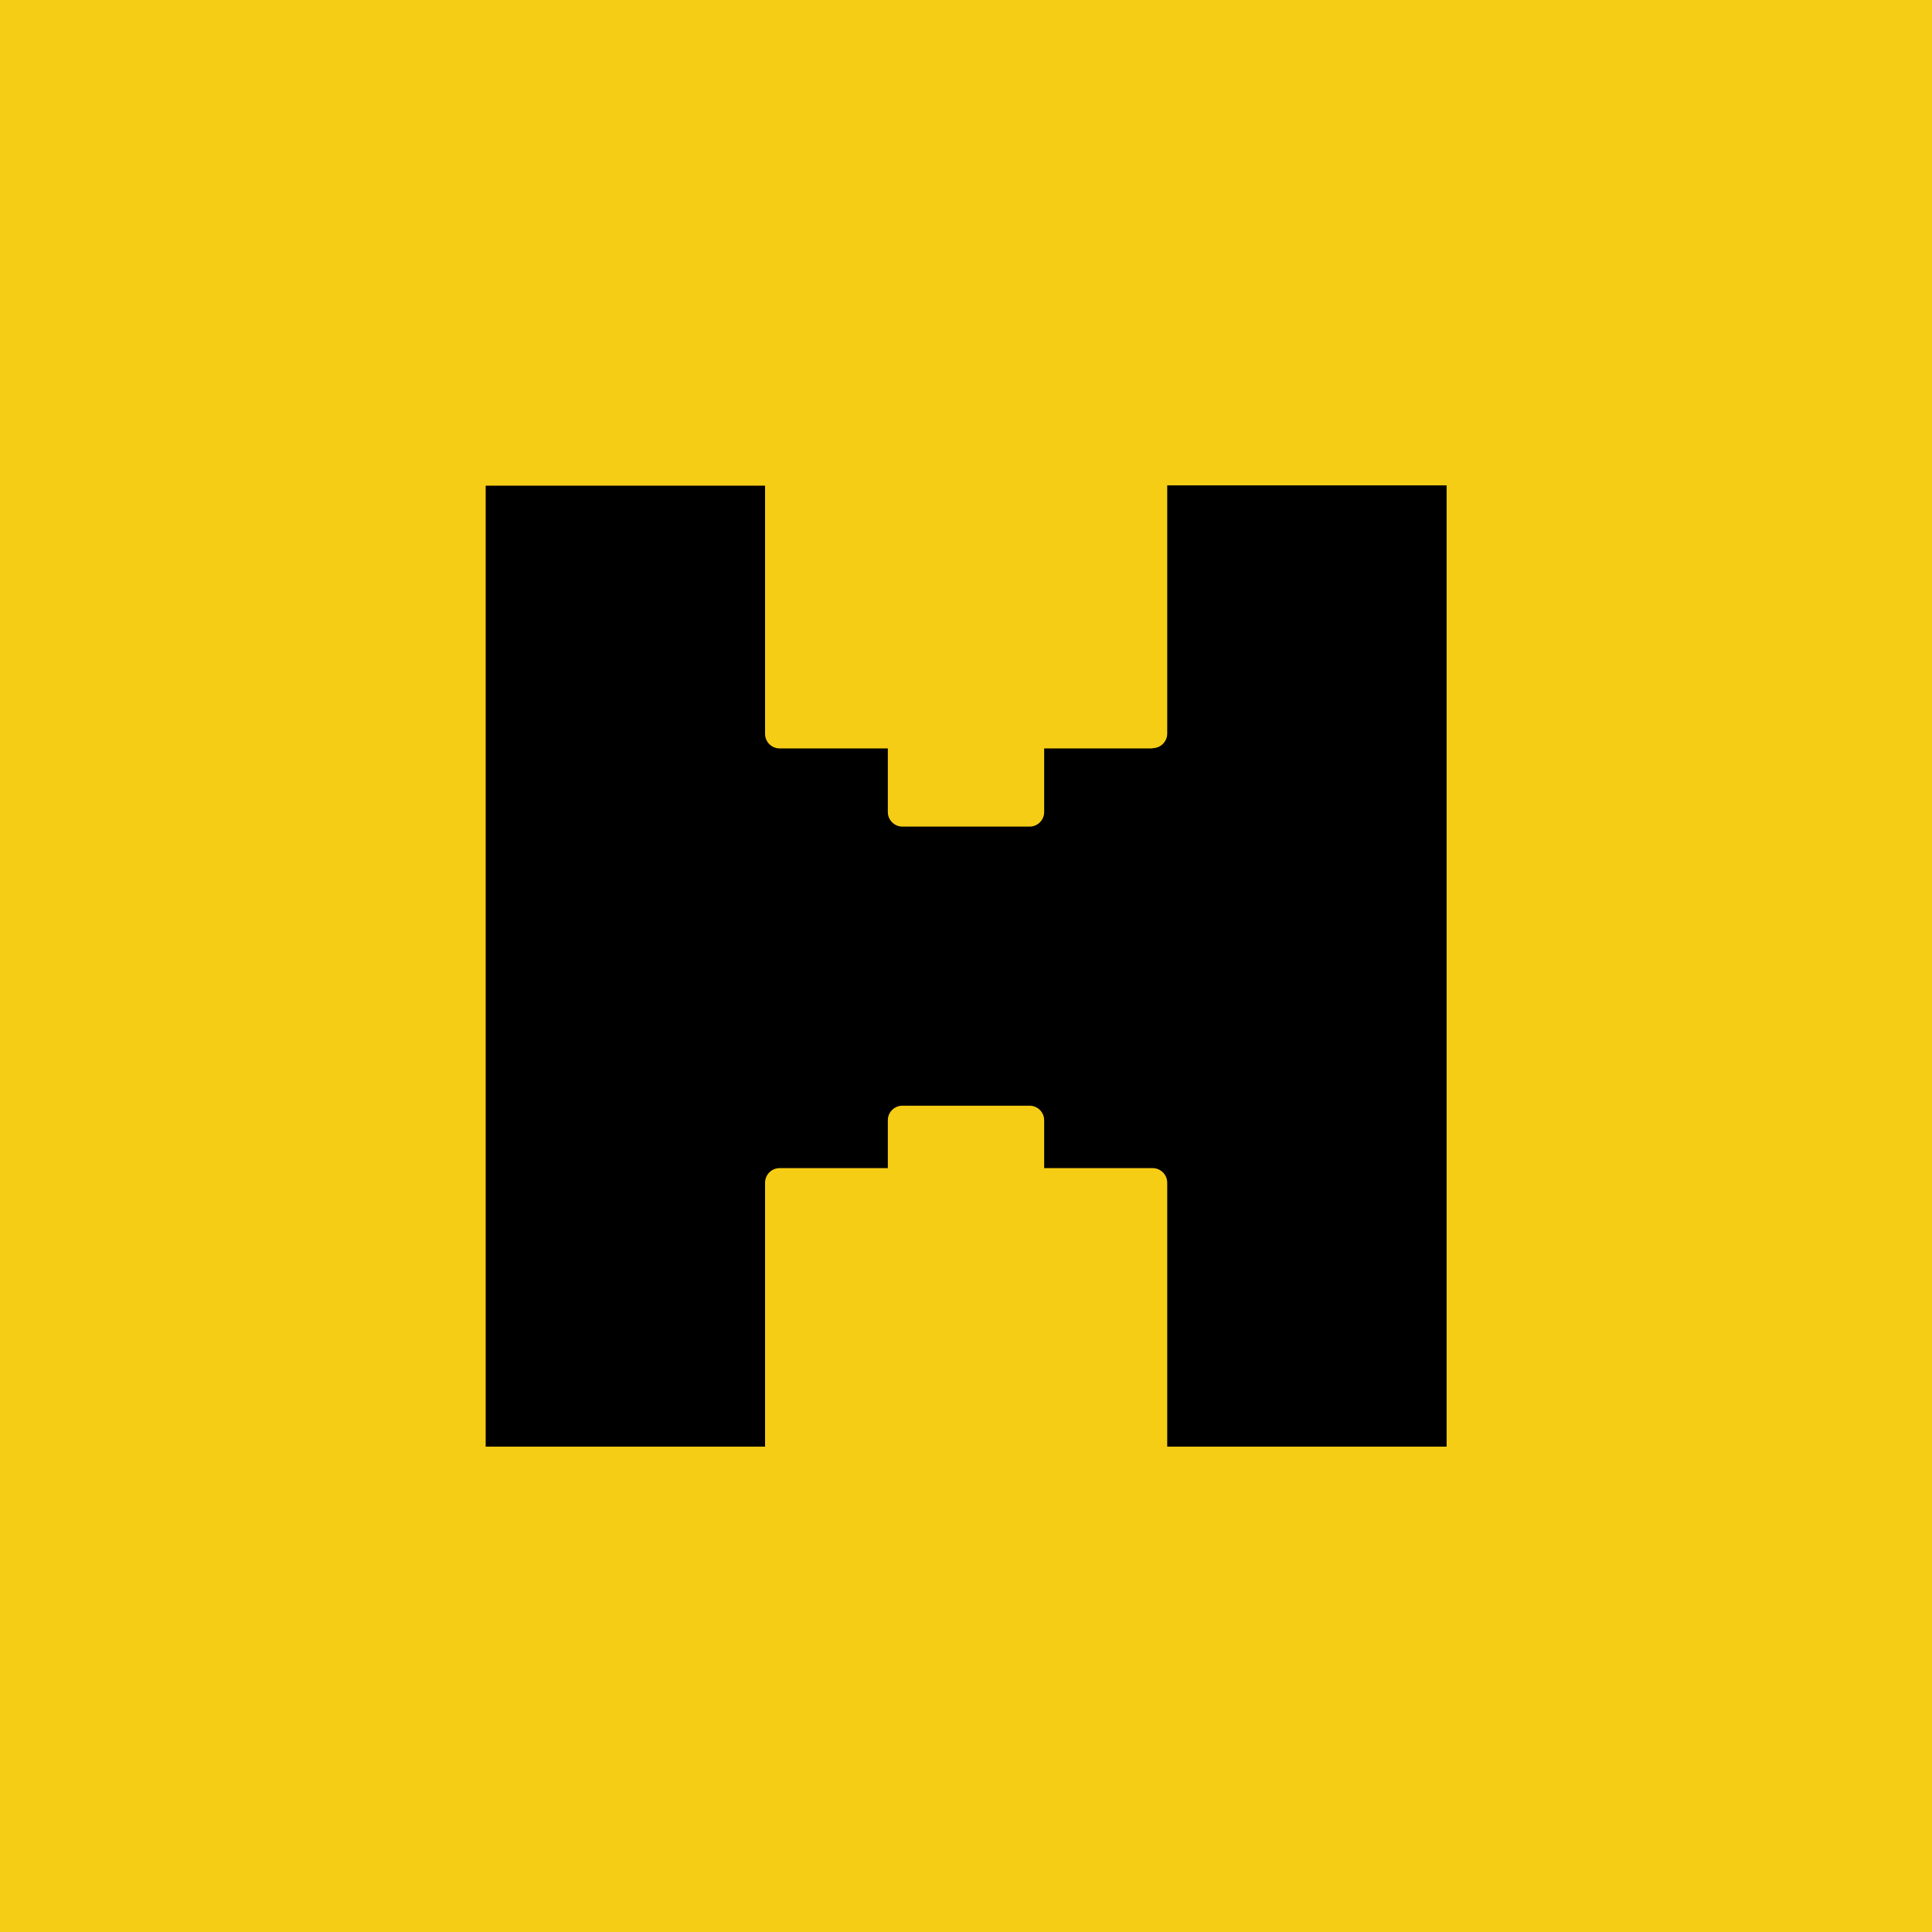
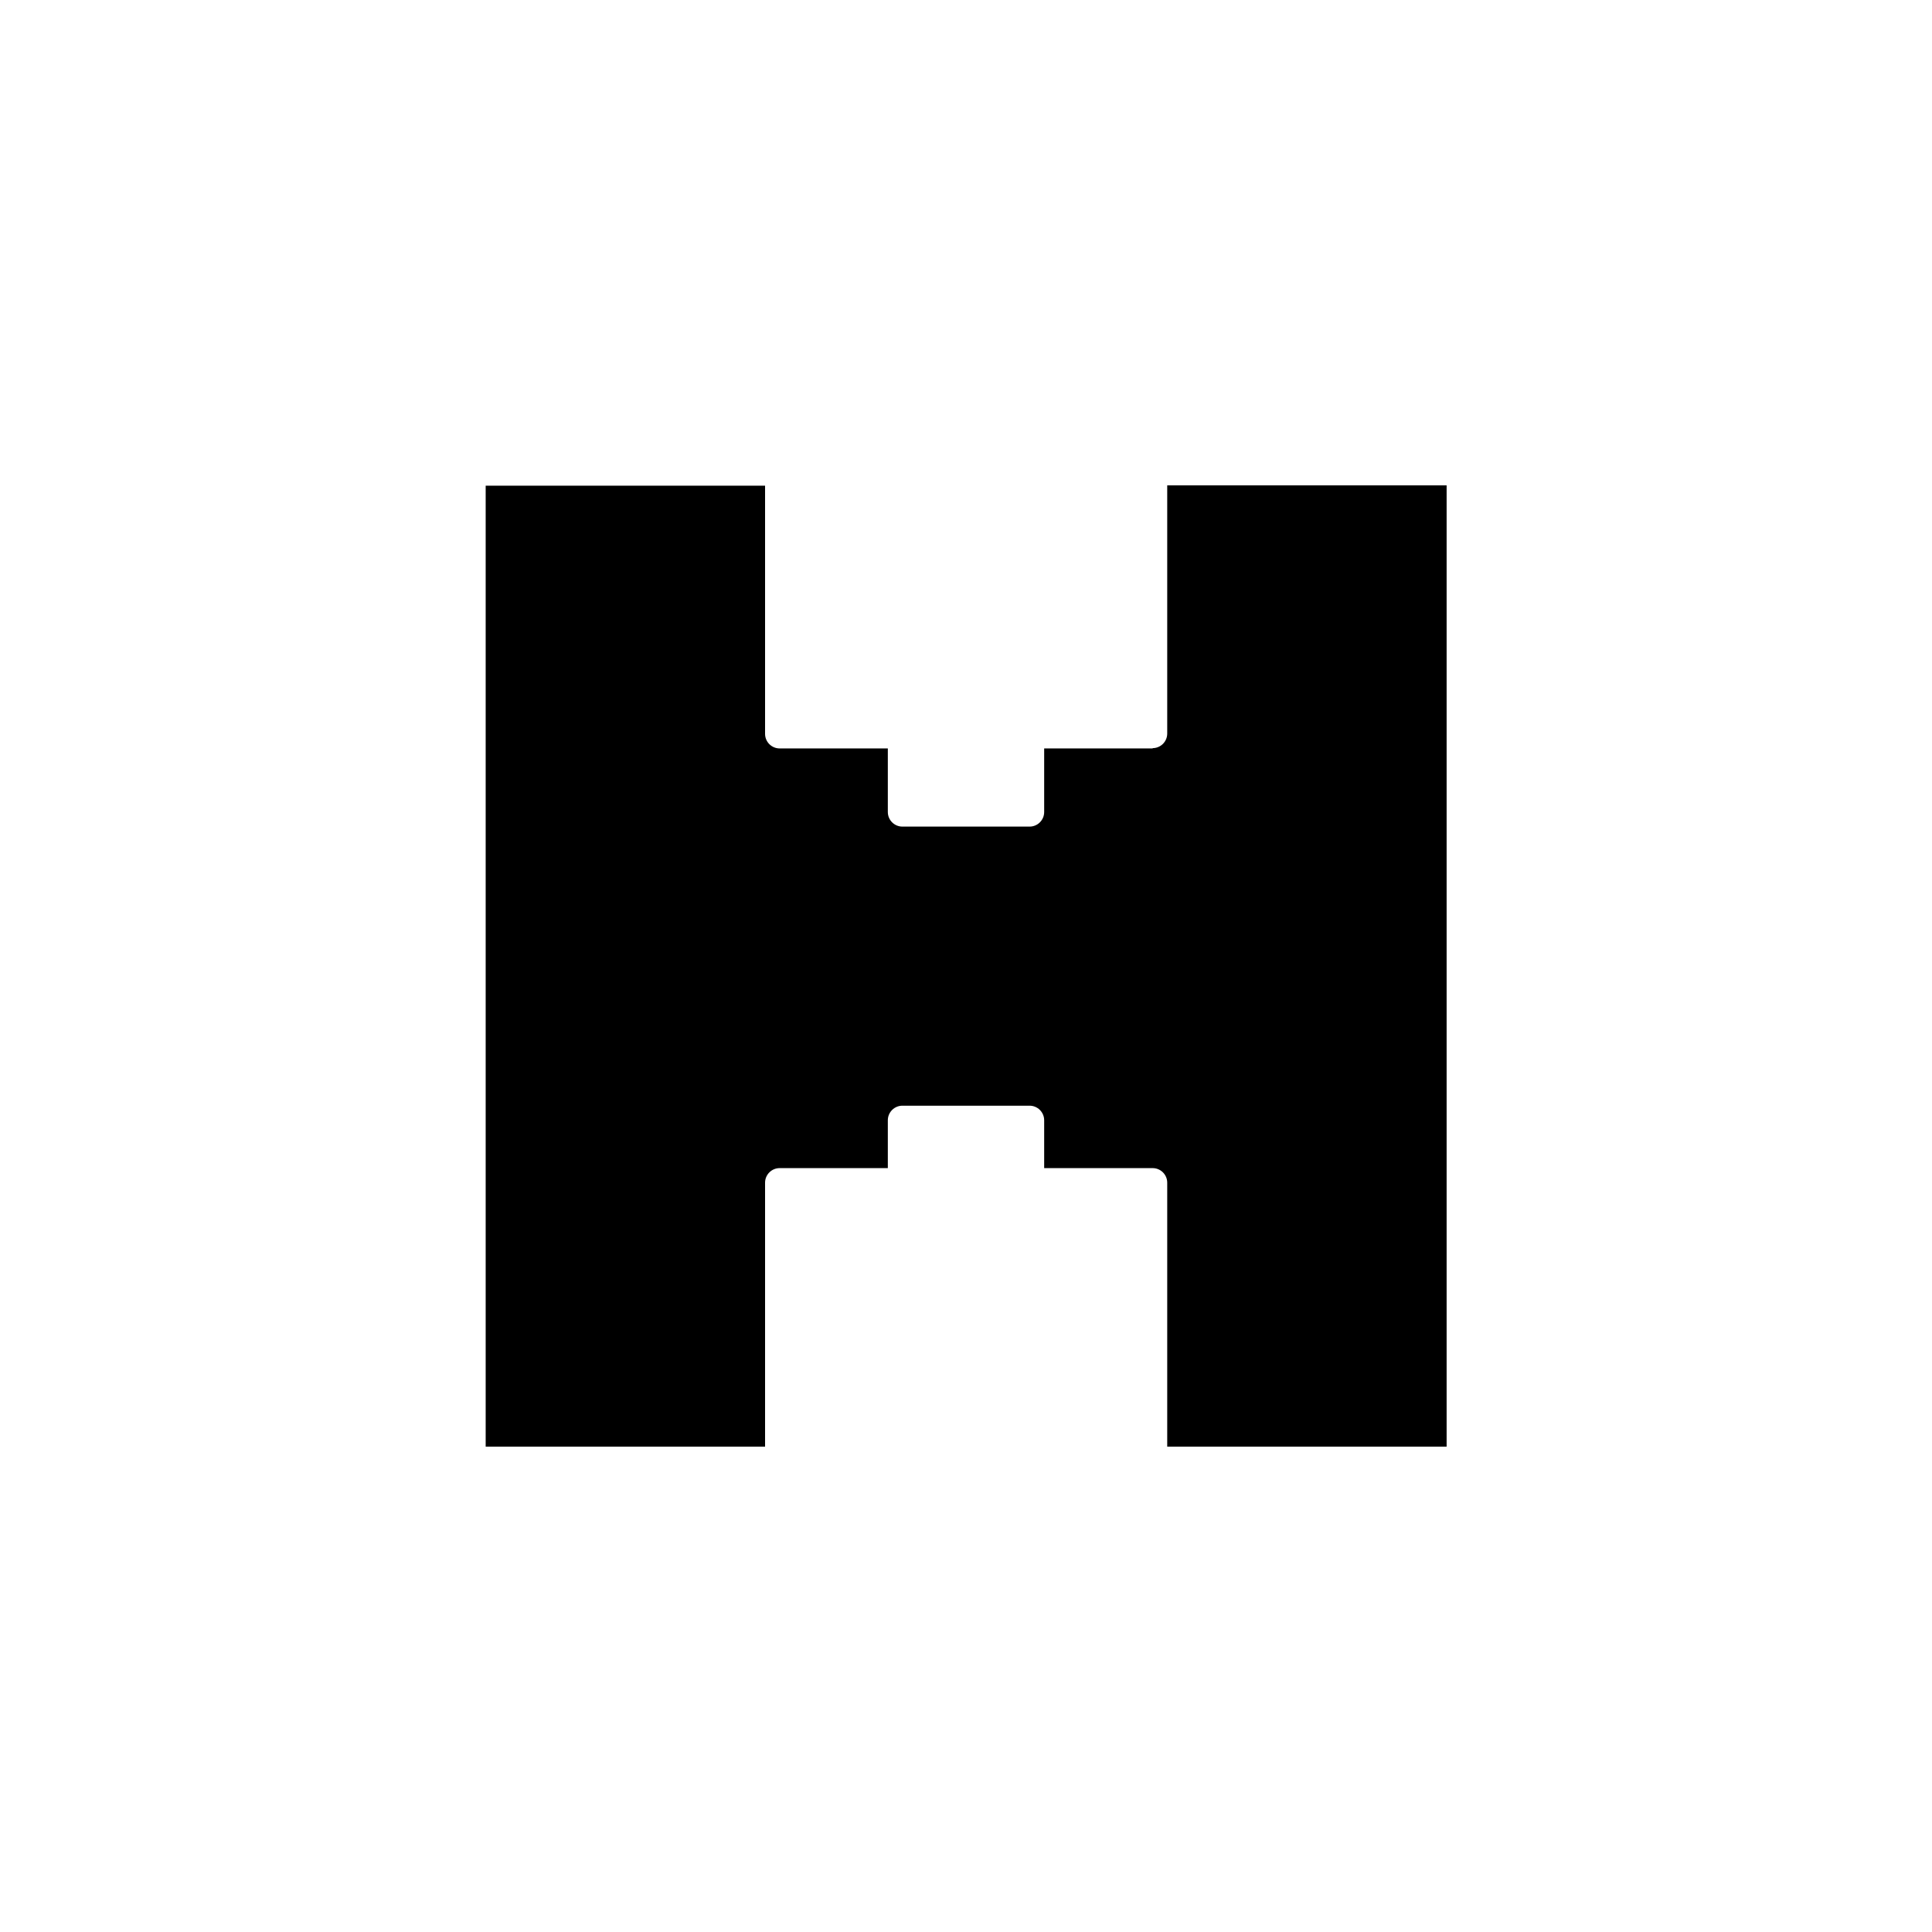
<svg xmlns="http://www.w3.org/2000/svg" width="65" height="65" viewBox="0 0 65 65" fill="none">
-   <path d="M65 0H0V65H65V0Z" fill="#F6CD15" />
  <path d="M38.78 25.18H35.13V27.32C35.13 27.59 34.91 27.81 34.64 27.81H30.36C30.09 27.81 29.87 27.59 29.87 27.32V25.18H26.23C25.96 25.18 25.74 24.96 25.74 24.69V16.34H16.34V48.67H25.74V39.79C25.74 39.52 25.96 39.3 26.23 39.3H29.87V37.69C29.87 37.42 30.09 37.2 30.36 37.2H34.64C34.91 37.2 35.13 37.42 35.13 37.69V39.3H38.78C39.05 39.3 39.27 39.52 39.27 39.79V48.67H48.67V16.33H39.27V24.68C39.27 24.95 39.05 25.17 38.78 25.17V25.18Z" fill="black" />
</svg>